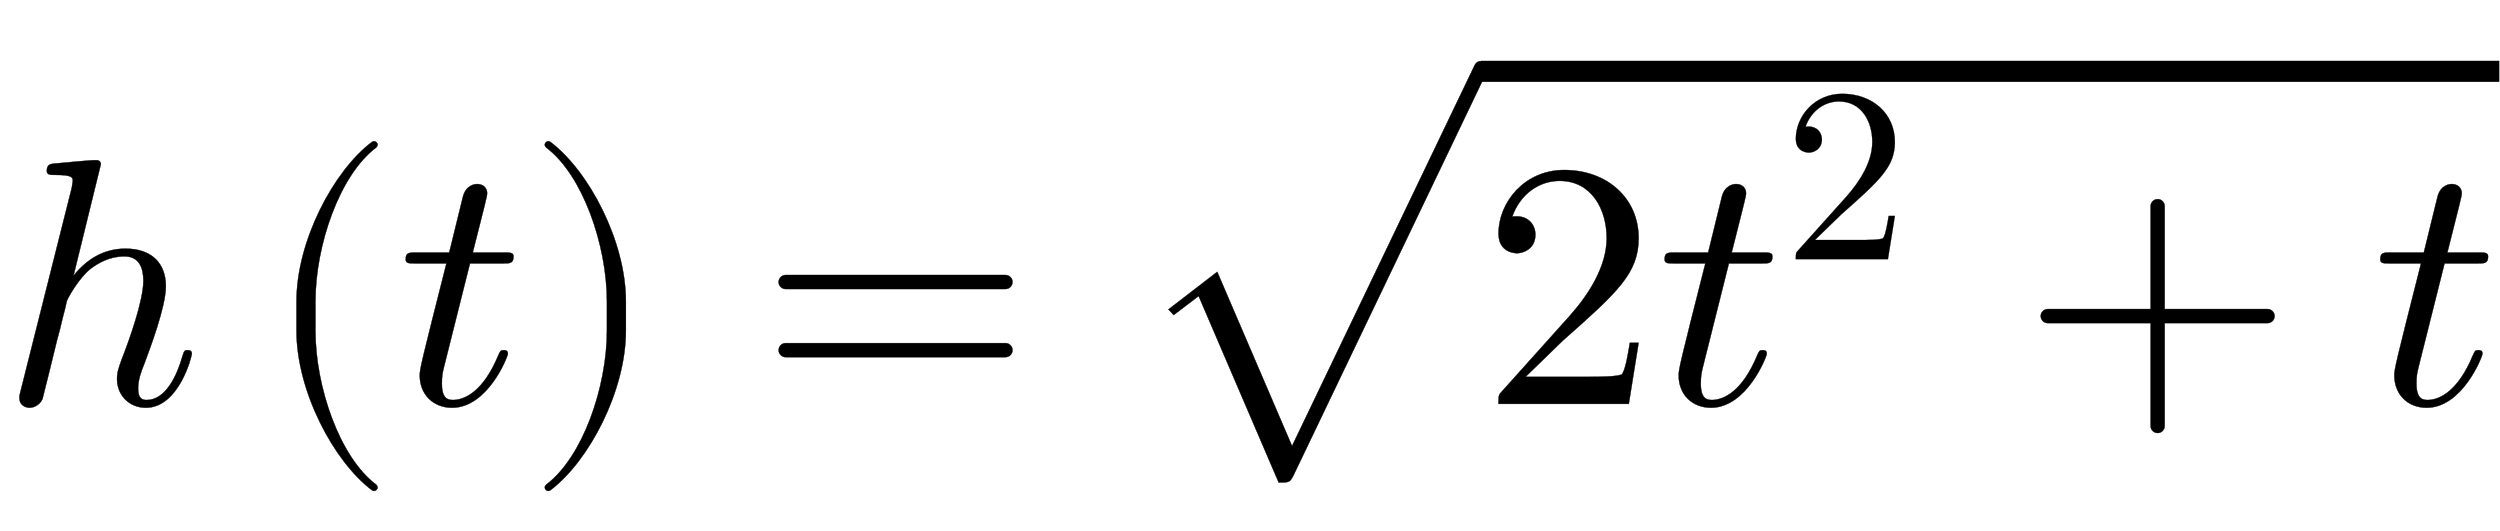
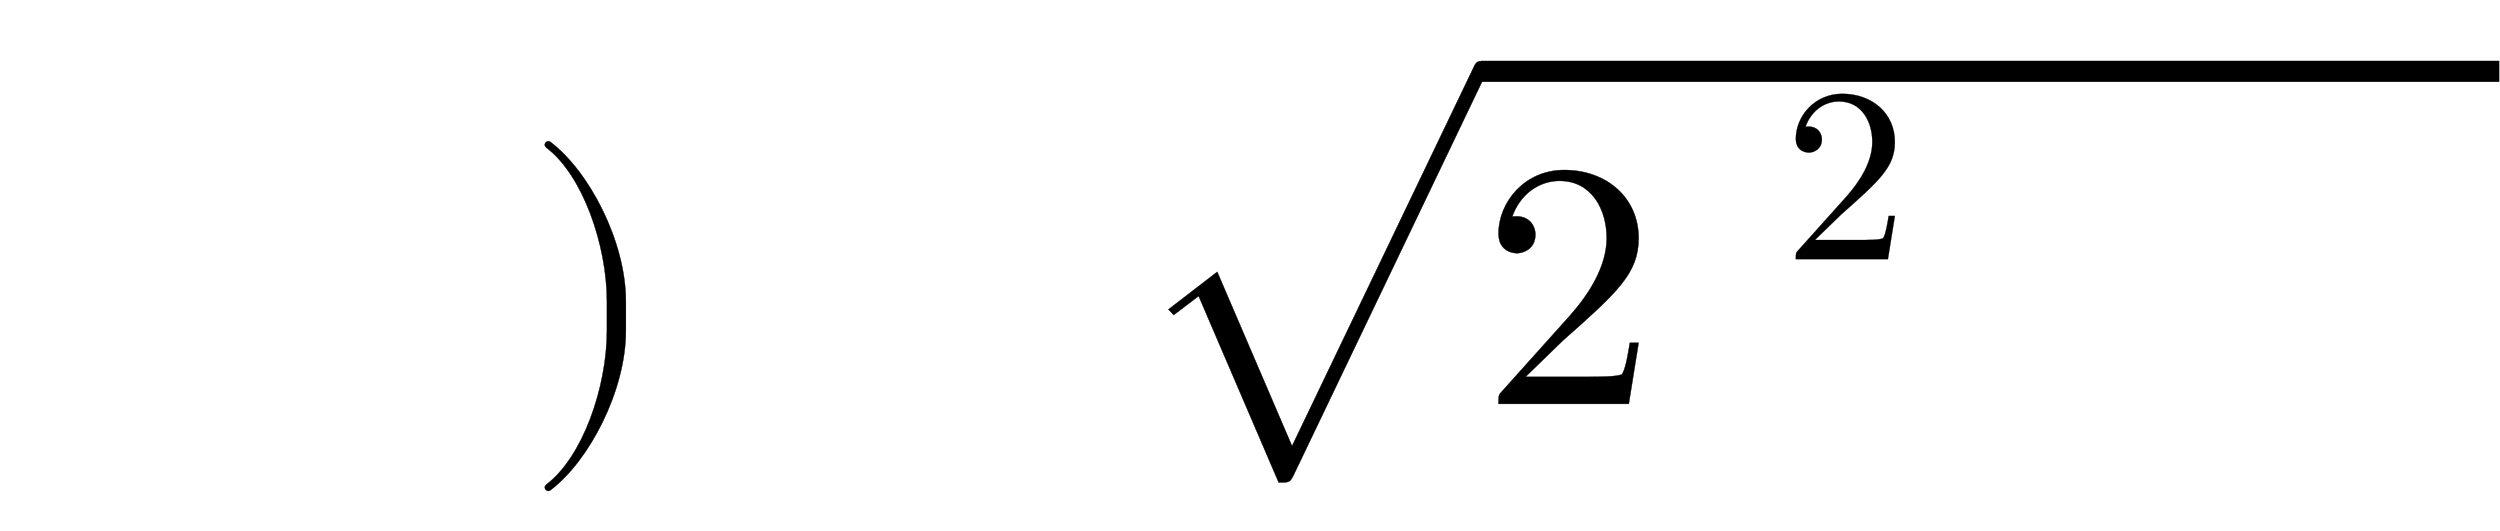
<svg xmlns="http://www.w3.org/2000/svg" xmlns:xlink="http://www.w3.org/1999/xlink" width="16.534ex" height="3.509ex" style="vertical-align: -0.838ex;" viewBox="0 -1150.1 7118.6 1510.9" role="img" focusable="false" aria-labelledby="MathJax-SVG-1-Title">
  <title id="MathJax-SVG-1-Title">h\left(t\right)=\sqrt{2t^2+t}</title>
  <defs aria-hidden="true">
-     <path stroke-width="1" id="E1-LATINMODERNNORMAL-210E" d="M546 143c0 -8 -37 -154 -131 -154c-47 0 -82 35 -82 82c0 20 5 32 13 55c24 61 62 170 62 224c0 36 -11 70 -54 70s-74 -19 -96 -35c-34 -27 -65 -83 -68 -92c-1 -6 -9 -39 -11 -45c-5 -23 -11 -45 -17 -67l-22 -90l-19 -76c-5 -14 -21 -26 -37 -26c-9 0 -29 5 -29 28 c0 6 0 8 4 22l145 576l3 20c0 10 -2 17 -50 17c-15 0 -24 0 -24 12c0 18 11 19 19 20c26 2 99 10 122 10c13 0 13 -11 13 -11l-78 -318c37 46 85 77 148 77c75 0 115 -42 115 -107c0 -58 -45 -177 -61 -220c-9 -22 -18 -46 -18 -71c0 -23 7 -33 24 -33c55 0 87 71 102 124 c5 15 5 18 15 18c3 0 12 0 12 -10Z" />
-     <path stroke-width="1" id="E1-LATINMODERNMAIN-28" d="M332 -238c0 -5 -5 -10 -10 -10c-2 0 -4 1 -6 2c-110 83 -215 283 -215 454v84c0 171 105 371 215 454c2 1 4 2 6 2c5 0 10 -5 10 -10c0 -3 -2 -6 -4 -8c-104 -78 -173 -278 -173 -438v-84c0 -160 69 -360 173 -438c2 -2 4 -5 4 -8Z" />
-     <path stroke-width="1" id="E1-LATINMODERNNORMAL-1D461" d="M330 420c0 -20 -10 -20 -30 -20h-94l-74 -295c-4 -17 -6 -24 -6 -48c0 -33 10 -46 31 -46c34 0 87 24 130 128c5 11 6 14 15 14c4 0 12 0 12 -10c0 -8 -57 -154 -159 -154c-54 0 -92 38 -92 92c0 18 4 35 76 319h-88c-20 0 -28 0 -28 12c0 19 10 19 30 19h94l39 159 c9 35 37 36 40 36c17 0 29 -10 29 -27c0 -6 -5 -26 -41 -168h88c18 0 28 0 28 -11Z" />
    <path stroke-width="1" id="E1-LATINMODERNMAIN-29" d="M288 208c0 -171 -105 -371 -215 -454c-2 -1 -4 -2 -6 -2c-5 0 -10 5 -10 10c0 3 2 6 4 8c104 78 173 278 173 438v84c0 160 -69 360 -173 438c-2 2 -4 5 -4 8c0 5 5 10 10 10c2 0 4 -1 6 -2c110 -83 215 -283 215 -454v-84Z" />
-     <path stroke-width="1" id="E1-LATINMODERNMAIN-3D" d="M722 347c0 -11 -9 -20 -20 -20h-626c-11 0 -20 9 -20 20s9 20 20 20h626c11 0 20 -9 20 -20zM722 153c0 -11 -9 -20 -20 -20h-626c-11 0 -20 9 -20 20s9 20 20 20h626c11 0 20 -9 20 -20Z" />
    <path stroke-width="1" id="E1-LATINMODERNMAIN-32" d="M449 174l-28 -174h-371c0 24 0 26 11 37l192 214c55 62 105 141 105 221c0 82 -43 163 -134 163c-58 0 -112 -37 -135 -102c3 1 5 1 13 1c35 0 53 -26 53 -52c0 -41 -35 -53 -52 -53c-3 0 -53 0 -53 56c0 89 74 181 187 181c122 0 212 -80 212 -194 c0 -100 -60 -154 -216 -292l-106 -103h180c22 0 88 0 95 8c10 15 17 59 22 89h25Z" />
-     <path stroke-width="1" id="E1-LATINMODERNMAIN-2B" d="M722 250c0 -11 -9 -20 -20 -20h-293v-293c0 -11 -9 -20 -20 -20s-20 9 -20 20v293h-293c-11 0 -20 9 -20 20s9 20 20 20h293v293c0 11 9 20 20 20s20 -9 20 -20v-293h293c11 0 20 -9 20 -20Z" />
    <path stroke-width="1" id="E1-LATINMODERNSIZE1-221A" d="M1020 830c0 -3 0 -5 -7 -18l-547 -1142c-10 -19 -11 -20 -42 -20l-228 531l-71 -54l-15 16l139 107l213 -496l516 1076c5 11 9 20 22 20c12 0 20 -9 20 -20Z" />
  </defs>
  <g stroke="currentColor" fill="currentColor" stroke-width="0" transform="matrix(1 0 0 -1 0 0)" aria-hidden="true">
    <use xlink:href="#E1-LATINMODERNNORMAL-210E" x="0" y="0" />
    <g transform="translate(743,0)">
      <use xlink:href="#E1-LATINMODERNMAIN-28" x="0" y="0" />
      <use xlink:href="#E1-LATINMODERNNORMAL-1D461" x="389" y="0" />
      <use xlink:href="#E1-LATINMODERNMAIN-29" x="751" y="0" />
    </g>
    <use xlink:href="#E1-LATINMODERNMAIN-3D" x="2161" y="0" />
    <g transform="translate(3217,0)">
      <use xlink:href="#E1-LATINMODERNSIZE1-221A" x="0" y="126" />
      <rect stroke="none" width="2900" height="60" x="1000" y="917" />
      <g transform="translate(1000,0)">
        <use xlink:href="#E1-LATINMODERNMAIN-32" x="0" y="0" />
        <g transform="translate(500,0)">
          <use xlink:href="#E1-LATINMODERNNORMAL-1D461" x="0" y="0" />
          <use transform="scale(0.707)" xlink:href="#E1-LATINMODERNMAIN-32" x="511" y="583" />
        </g>
        <use xlink:href="#E1-LATINMODERNMAIN-2B" x="1538" y="0" />
        <use xlink:href="#E1-LATINMODERNNORMAL-1D461" x="2538" y="0" />
      </g>
    </g>
  </g>
</svg>